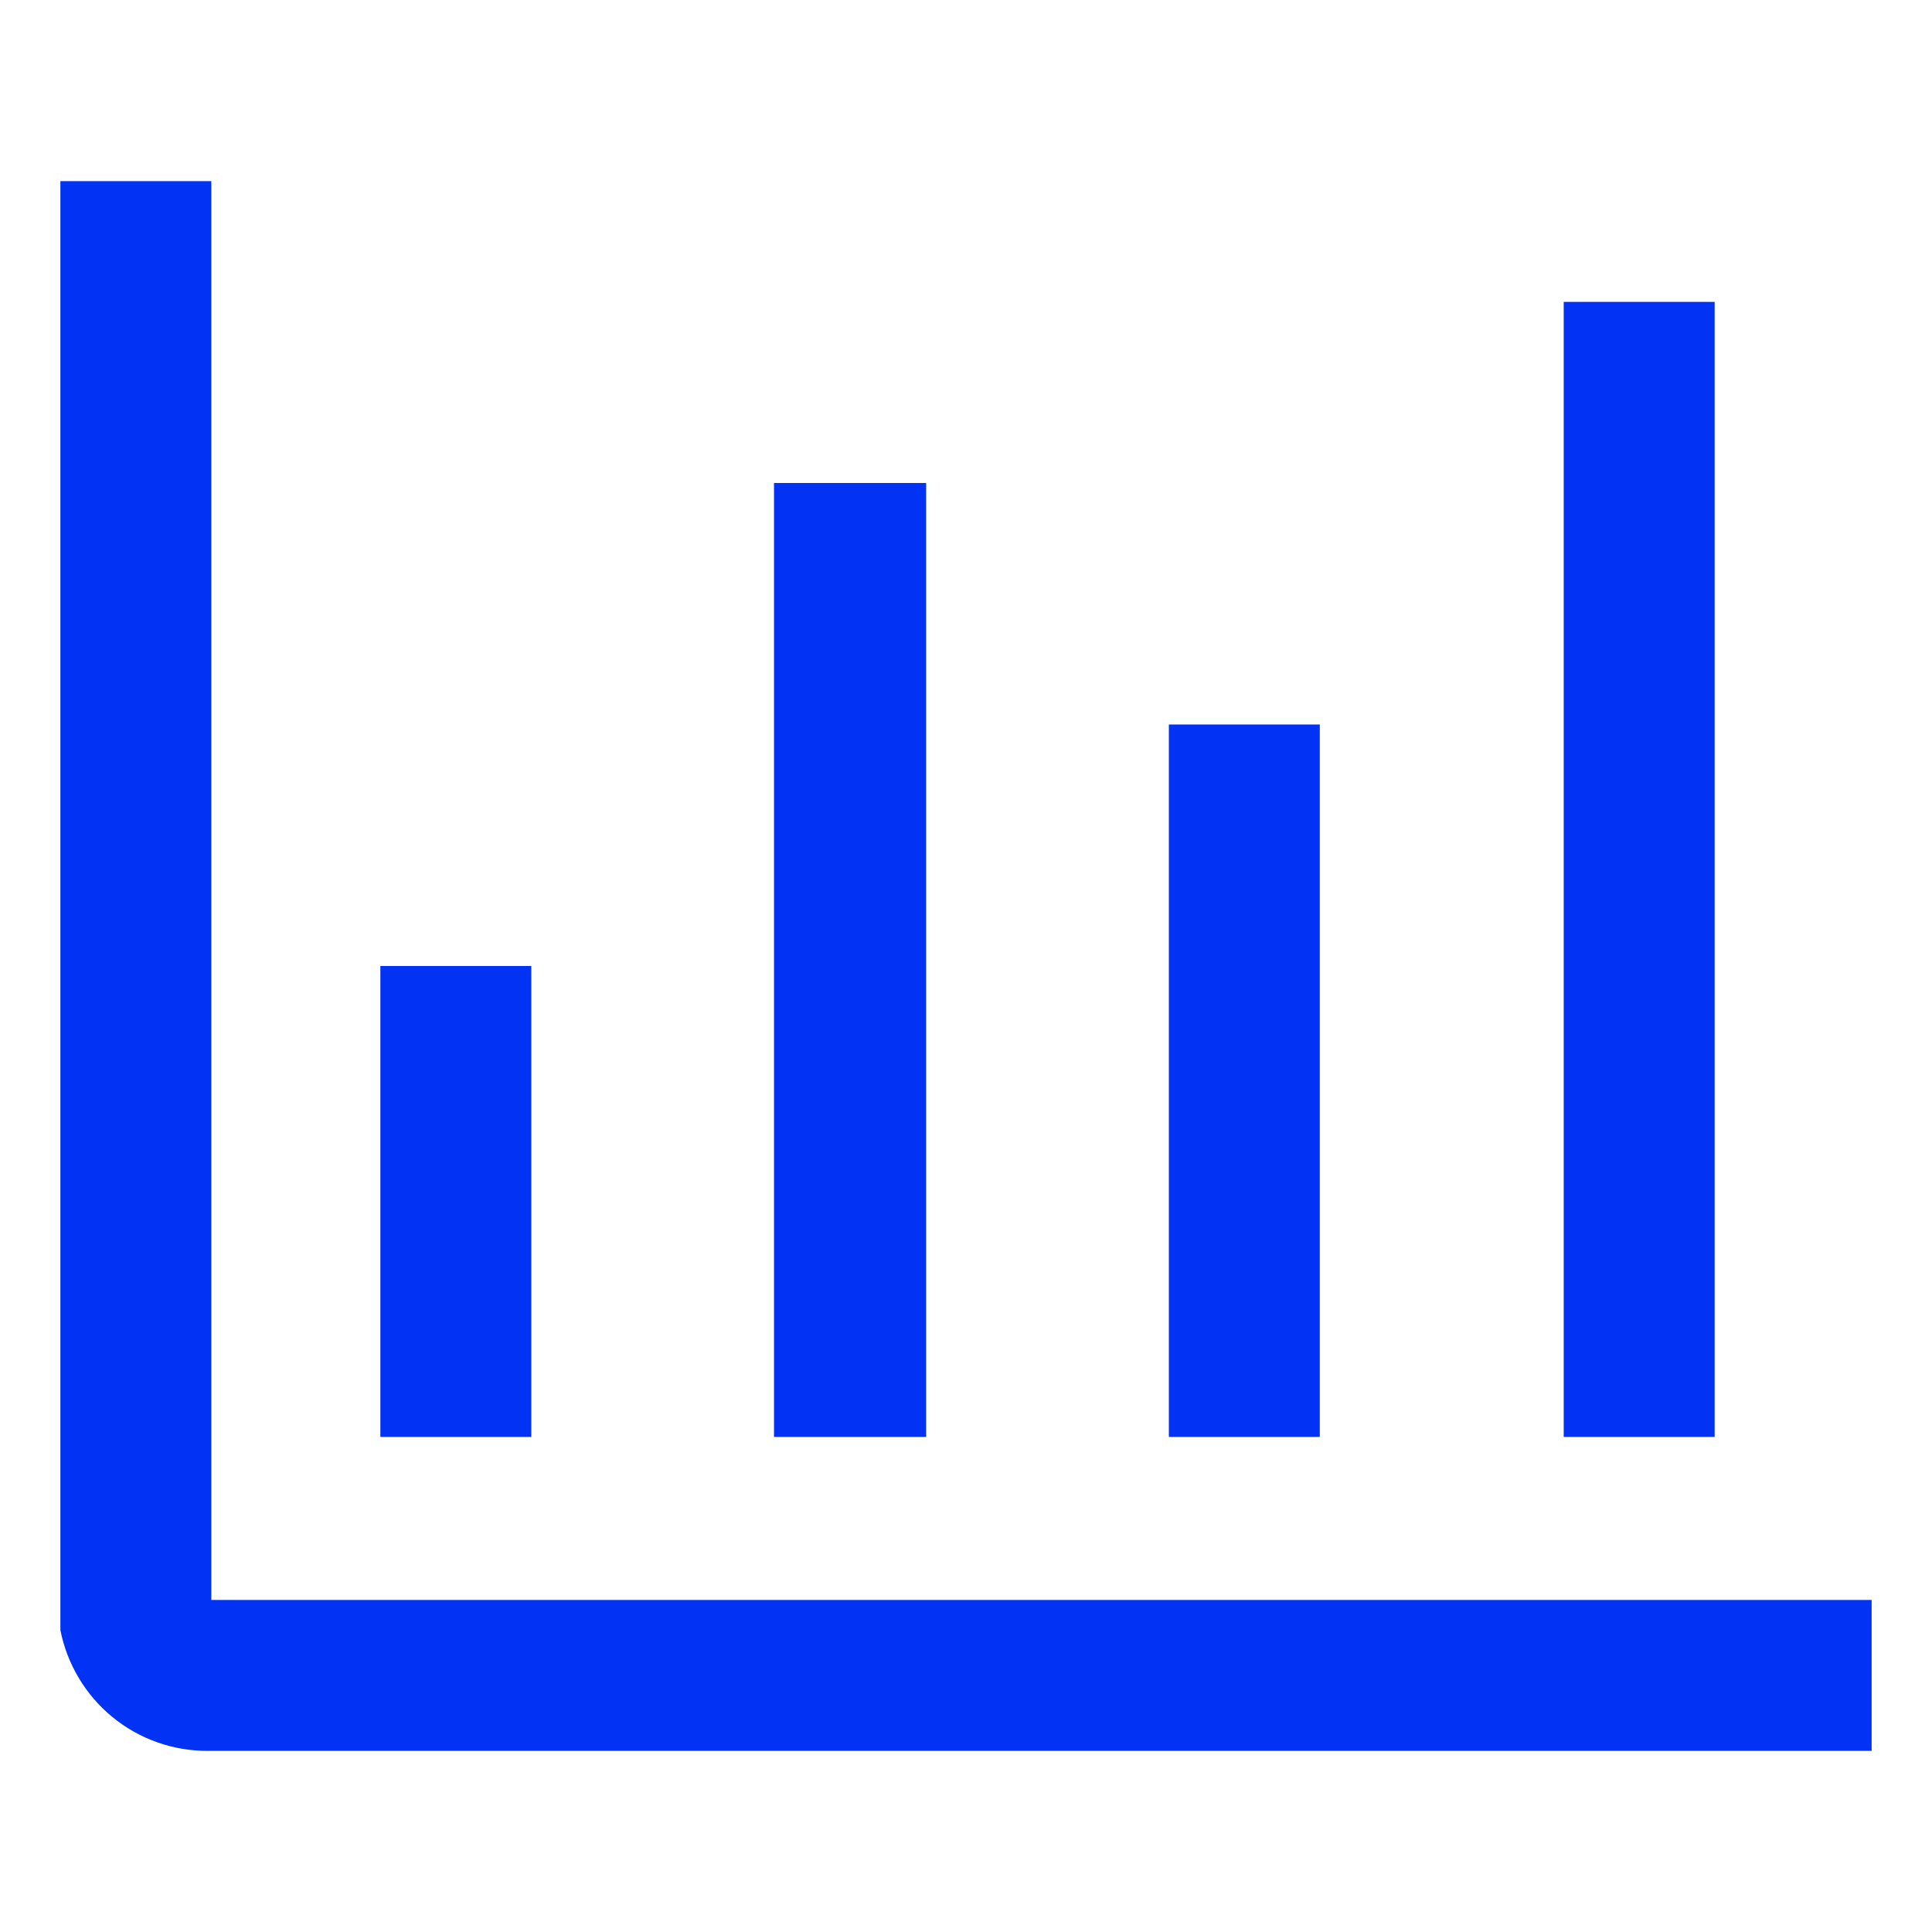
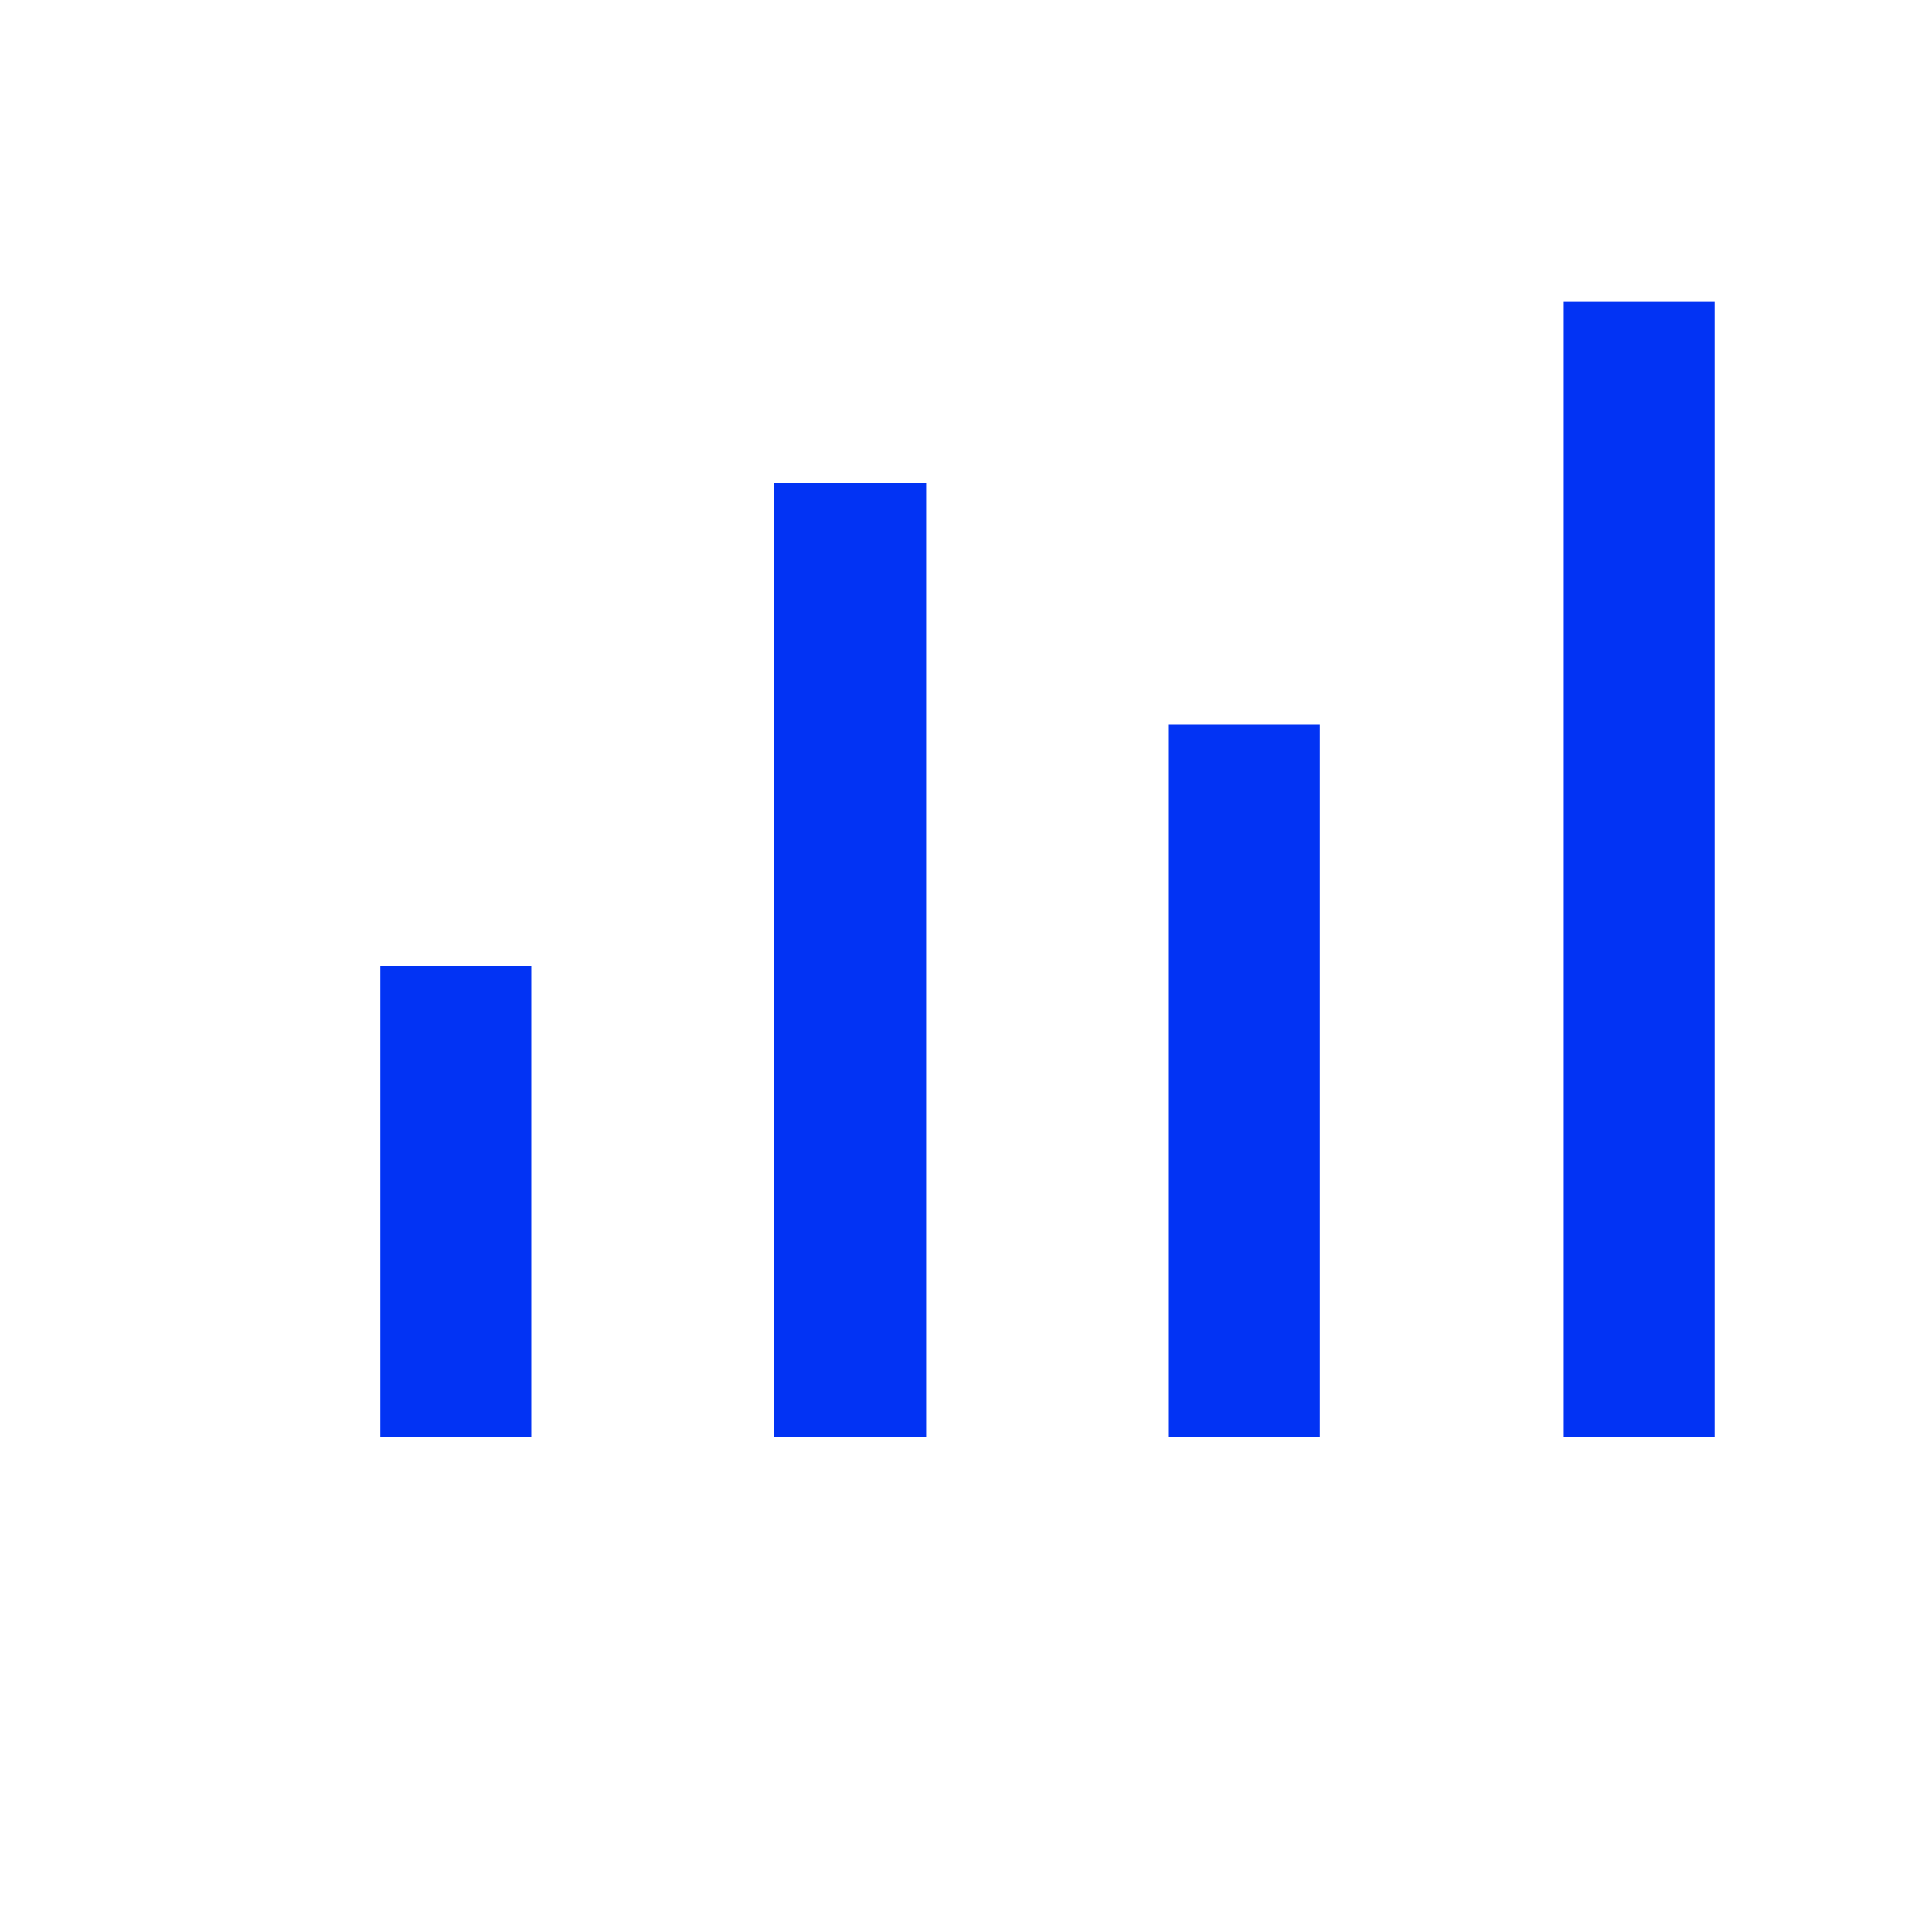
<svg xmlns="http://www.w3.org/2000/svg" width="16" height="16" viewBox="0 0 16 16" fill="none">
-   <path d="M1.75 13.25V1.5H0.5V13.5C0.556 13.782 0.708 14.037 0.93 14.219C1.153 14.402 1.432 14.501 1.72 14.5H15.5V13.25H1.75Z" fill="#0233F4" />
-   <path d="M3.15 8H4.4V11.9H3.15V8ZM6.41 4H7.67V11.9H6.41V4ZM9.68 6H10.93V11.9H9.68V6ZM12.95 2.5H14.2V11.9H12.95V2.5Z" fill="#0233F4" />
+   <path d="M3.15 8H4.4V11.9H3.15V8ZM6.41 4H7.67V11.9H6.41V4ZM9.68 6H10.93V11.9H9.68V6ZM12.95 2.5H14.2V11.9H12.95V2.5" fill="#0233F4" />
</svg>